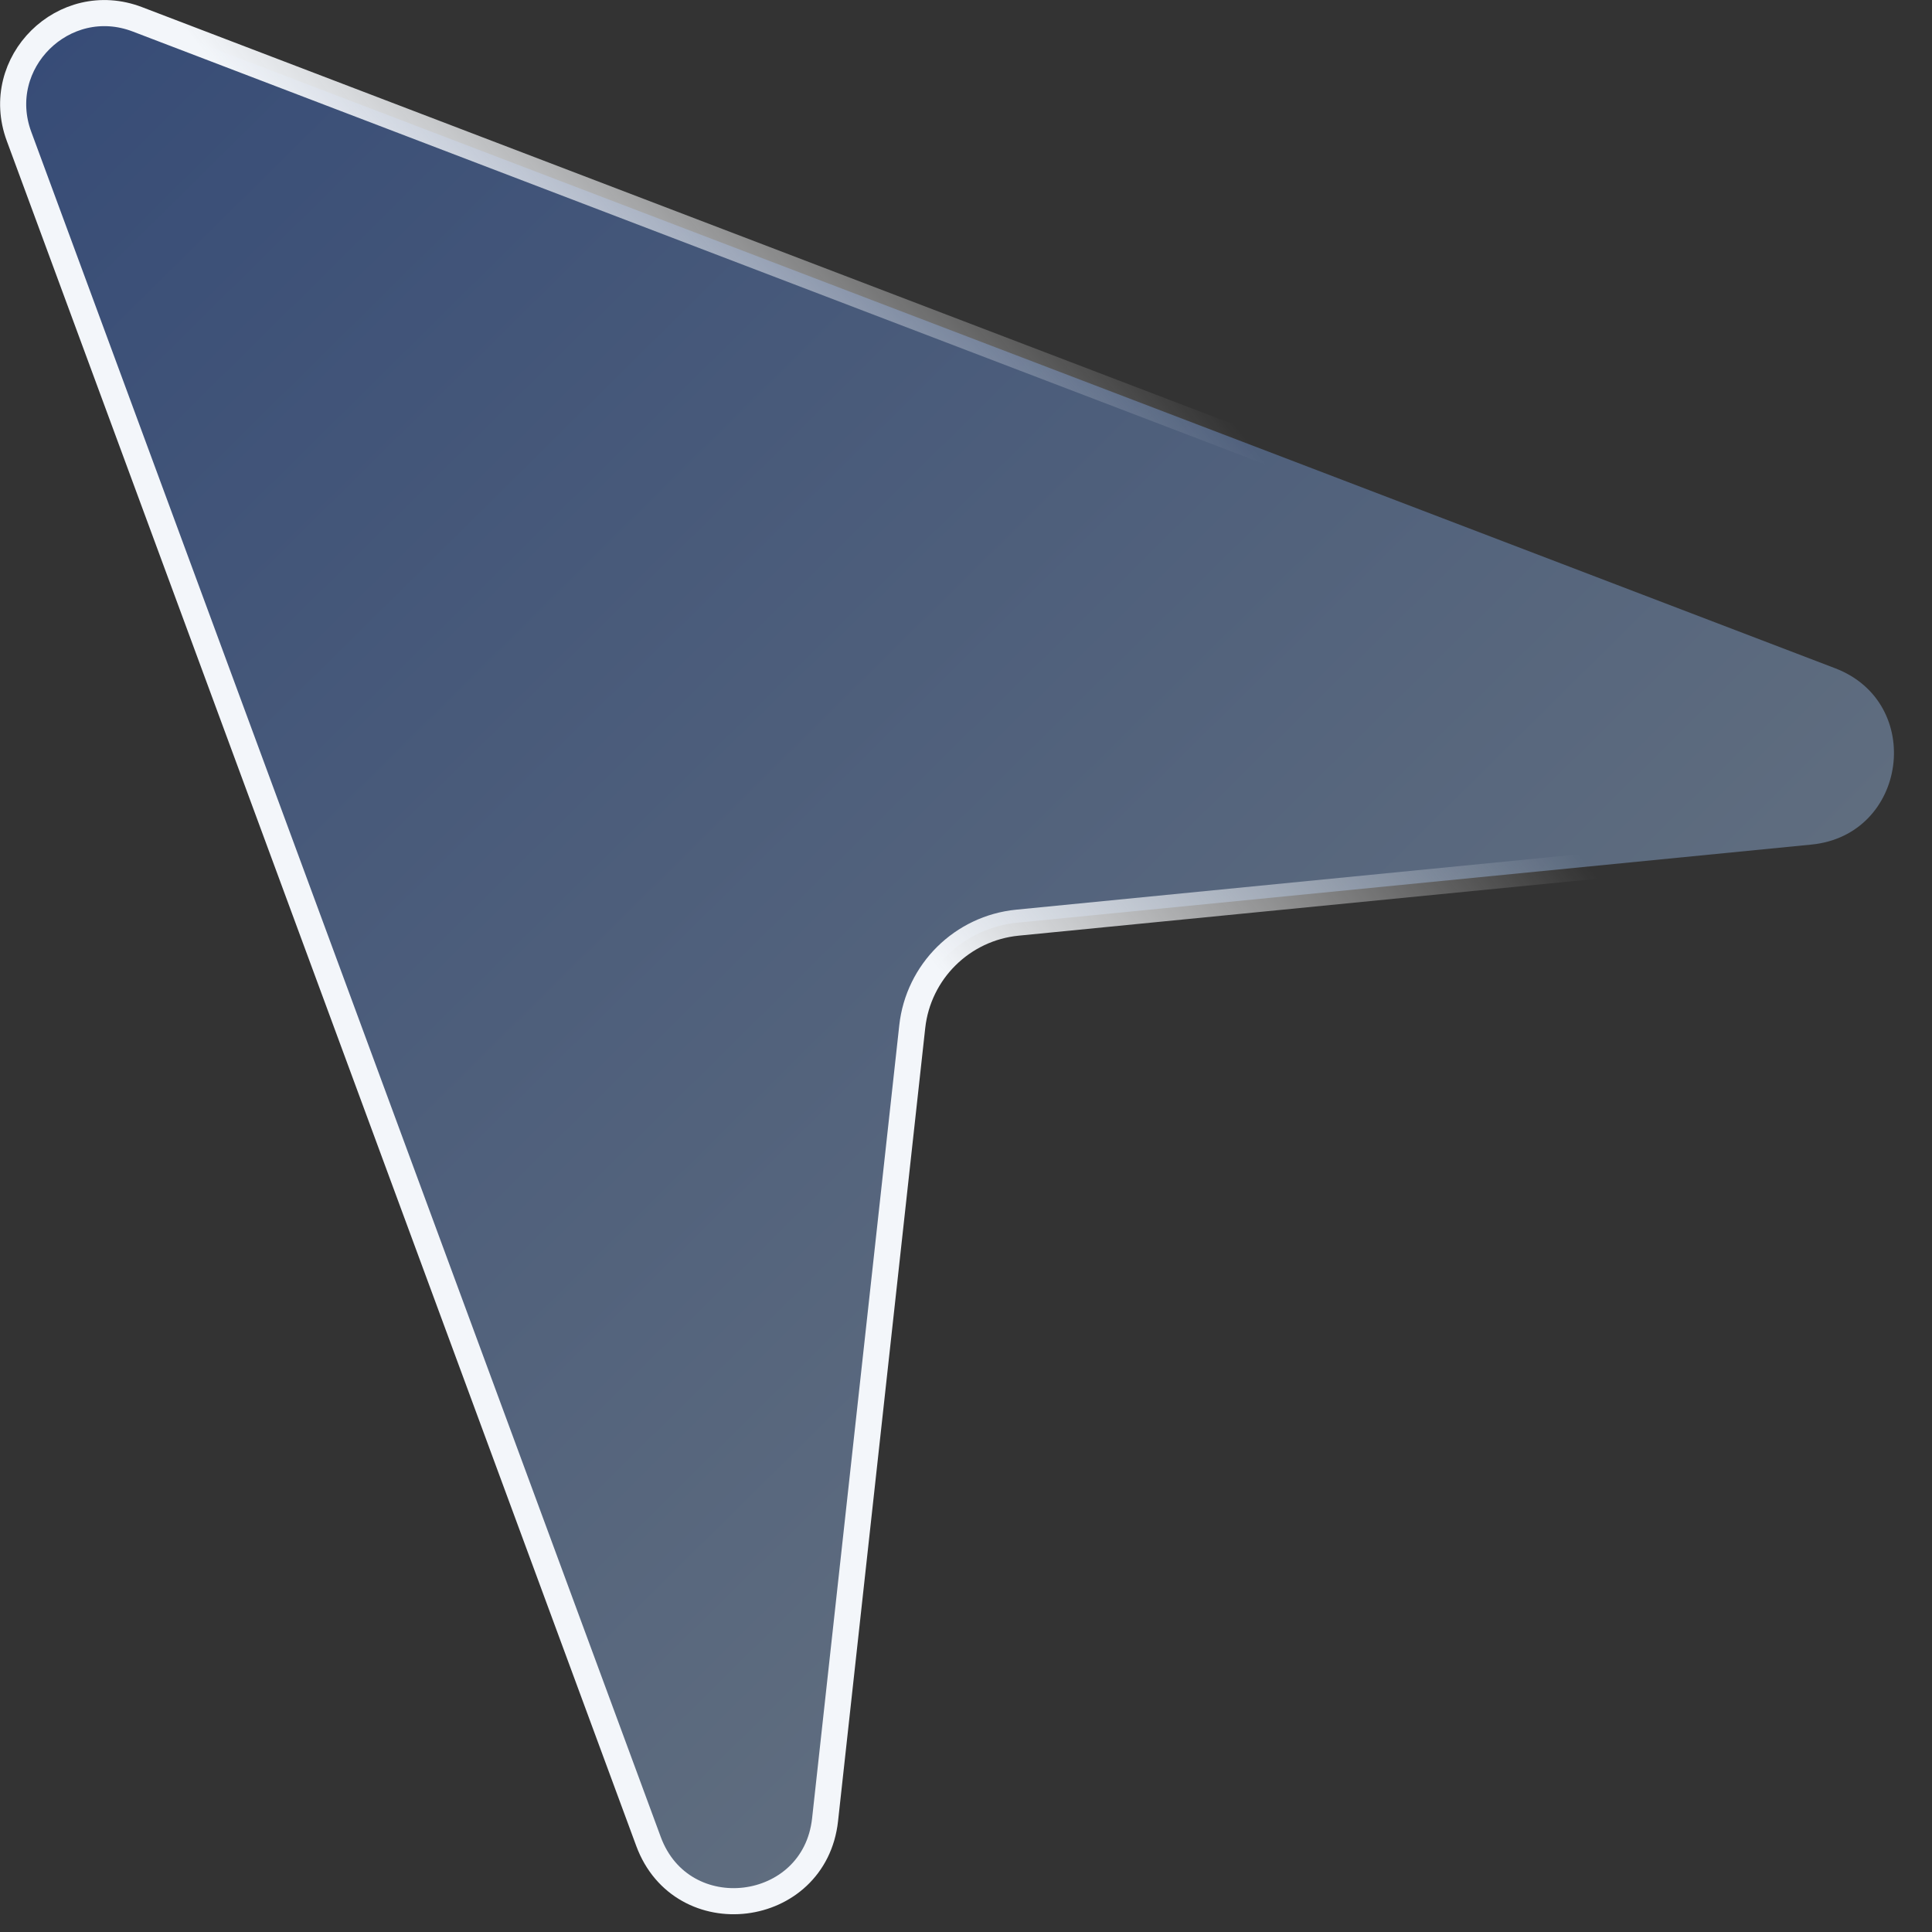
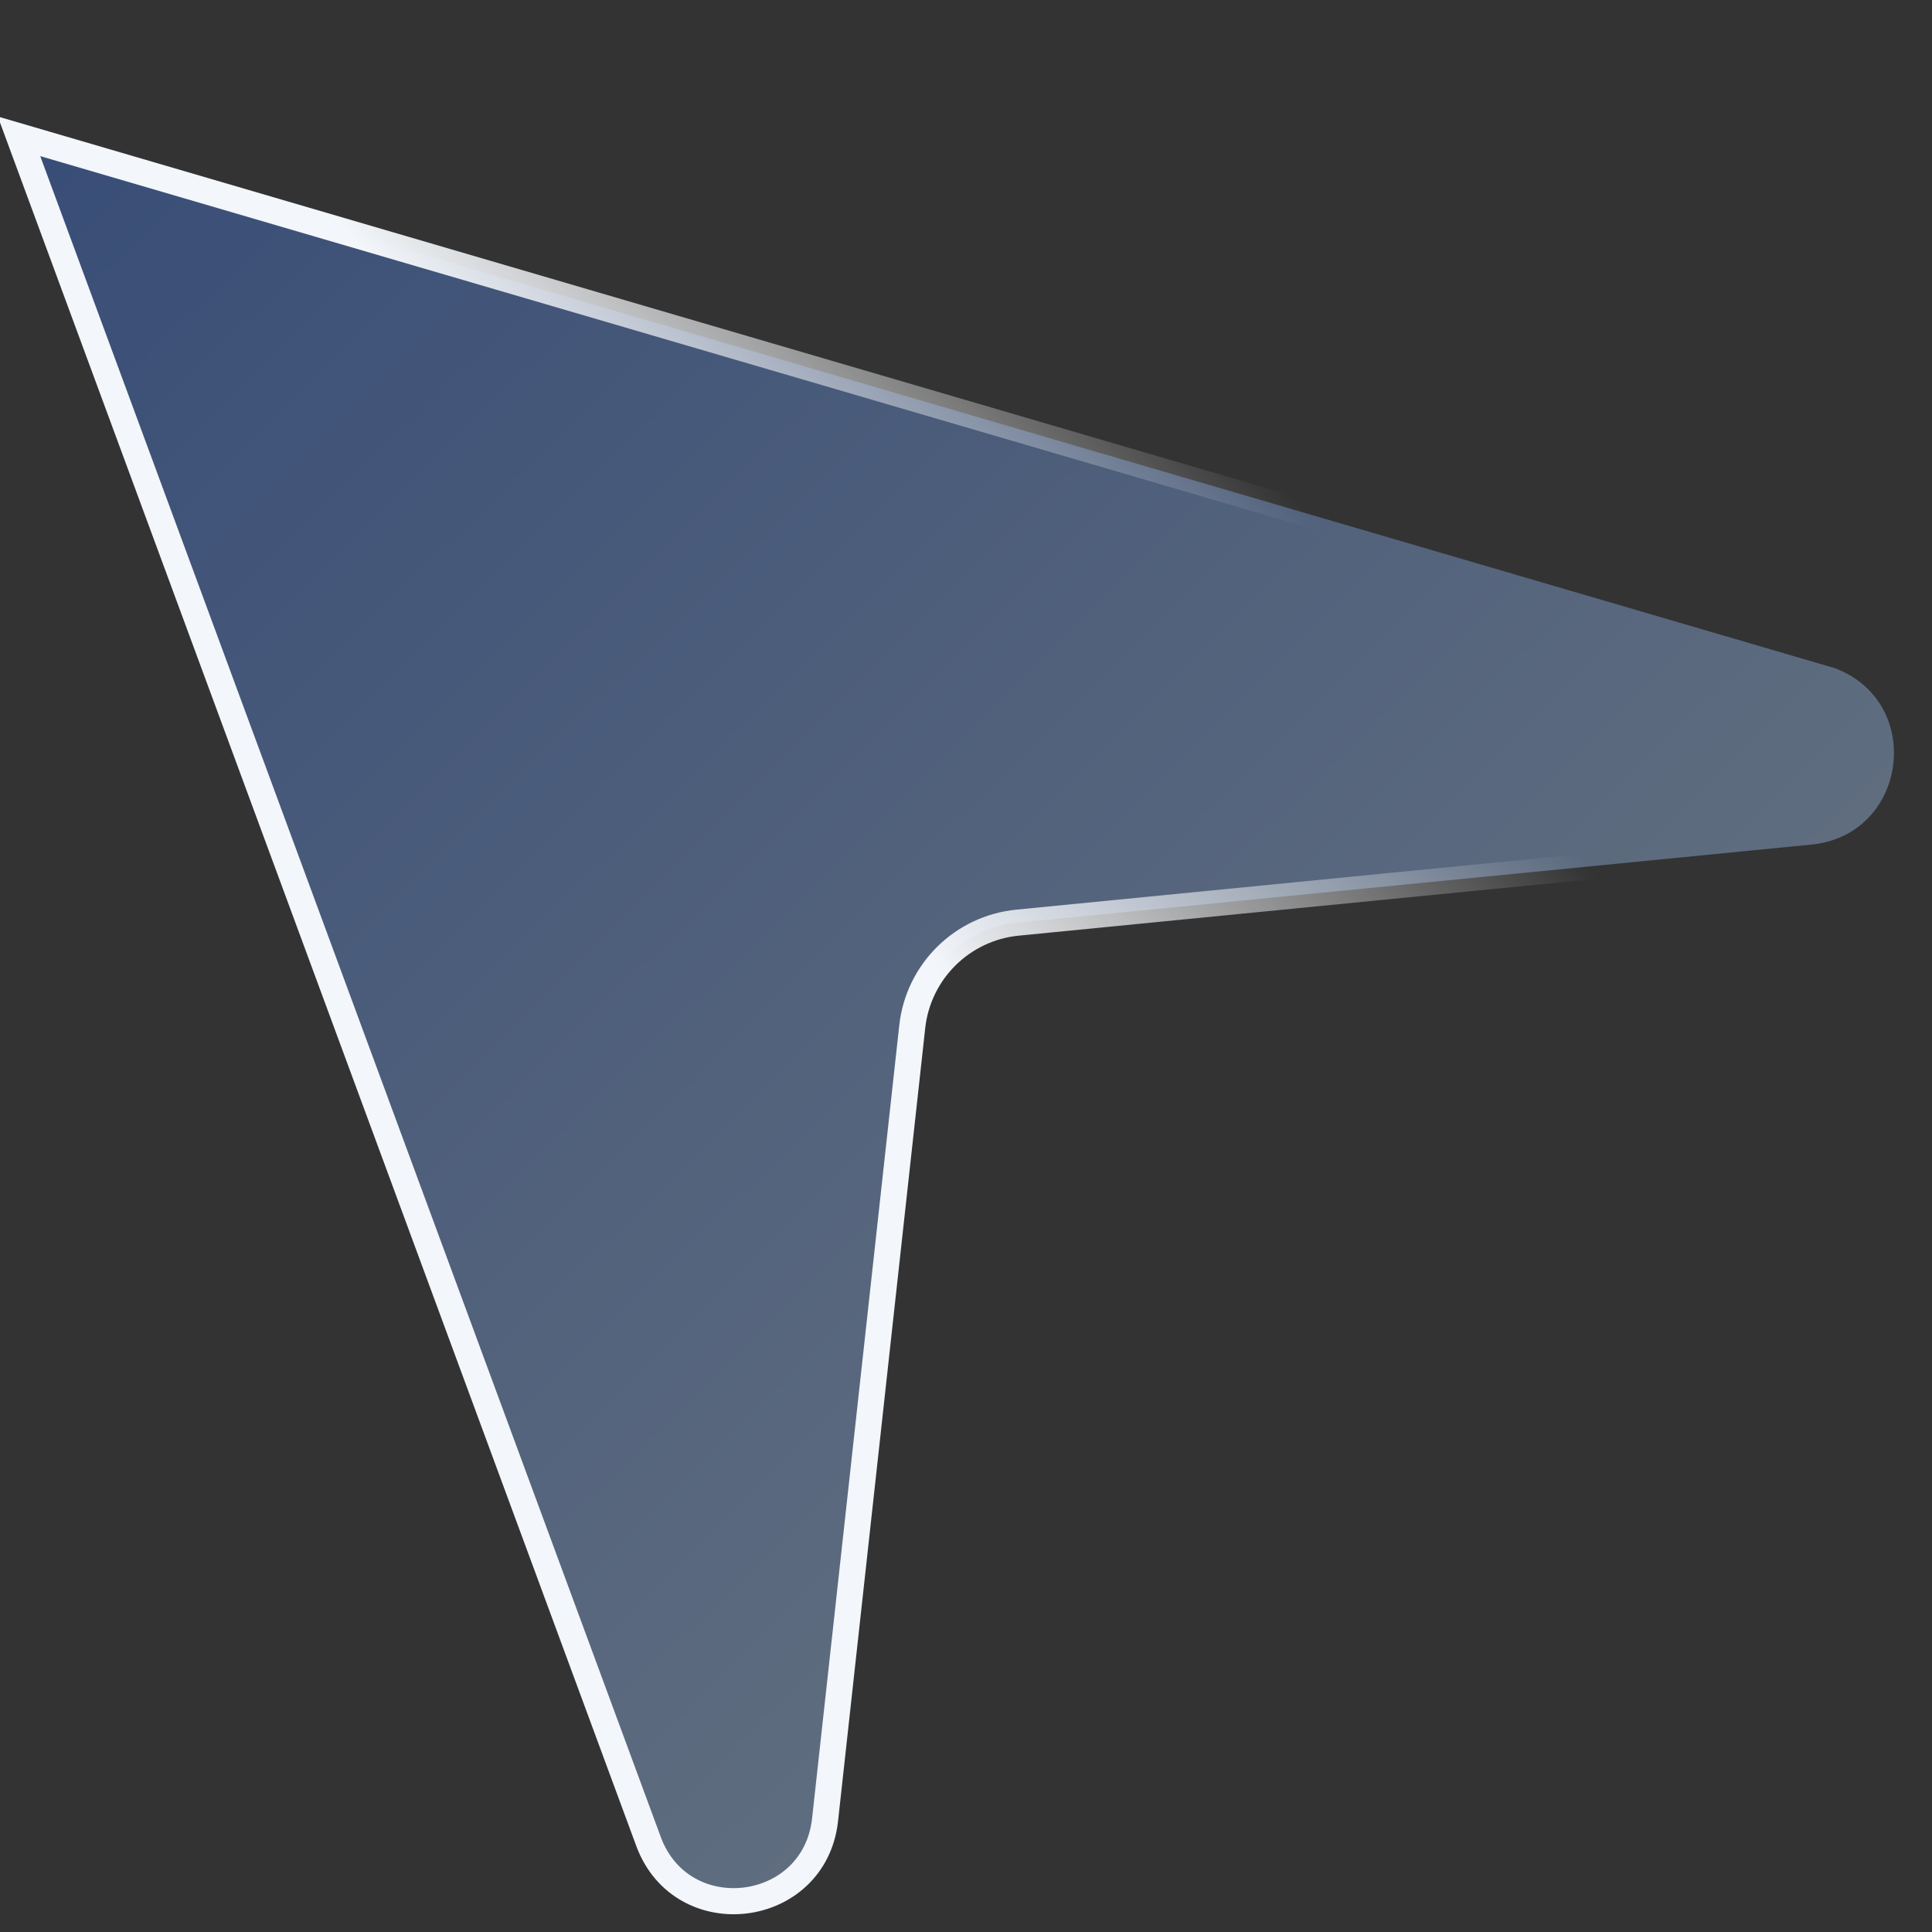
<svg xmlns="http://www.w3.org/2000/svg" width="74" height="74" viewBox="0 0 74 74" fill="none">
  <rect x="0" y="0" width="74" height="74" fill="#333333" stroke="none" />
-   <path data-figma-bg-blur-radius="6.8" d="M0.728 5.221C-0.313 2.4 2.453 -0.333 5.262 0.74L70.291 25.596C73.742 26.915 73.06 31.987 69.384 32.349L38.973 35.34C36.855 35.548 35.173 37.211 34.941 39.326L31.602 69.701C31.198 73.374 26.118 73.996 24.839 70.531L0.728 5.221Z" fill="url(#paint0_linear_3173_282)" fill-opacity="0.4" stroke="url(#paint1_linear_3173_282)" />
+   <path data-figma-bg-blur-radius="6.8" d="M0.728 5.221L70.291 25.596C73.742 26.915 73.06 31.987 69.384 32.349L38.973 35.34C36.855 35.548 35.173 37.211 34.941 39.326L31.602 69.701C31.198 73.374 26.118 73.996 24.839 70.531L0.728 5.221Z" fill="url(#paint0_linear_3173_282)" fill-opacity="0.4" stroke="url(#paint1_linear_3173_282)" />
  <defs>
    <clipPath id="bgblur_0_3173_282_clip_path" transform="translate(6.8 6.8)">
-       <path d="M0.728 5.221C-0.313 2.4 2.453 -0.333 5.262 0.74L70.291 25.596C73.742 26.915 73.06 31.987 69.384 32.349L38.973 35.34C36.855 35.548 35.173 37.211 34.941 39.326L31.602 69.701C31.198 73.374 26.118 73.996 24.839 70.531L0.728 5.221Z" />
-     </clipPath>
+       </clipPath>
    <linearGradient id="paint0_linear_3173_282" x1="-2.793" y1="-2.874" x2="58.28" y2="58.902" gradientUnits="userSpaceOnUse">
      <stop stop-color="#3369D9" />
      <stop offset="1" stop-color="#AFCFF3" />
    </linearGradient>
    <linearGradient id="paint1_linear_3173_282" x1="38.377" y1="40.18" x2="55.484" y2="26.483" gradientUnits="userSpaceOnUse">
      <stop stop-color="#F3F6FA" />
      <stop offset="1" stop-color="white" stop-opacity="0" />
    </linearGradient>
  </defs>
</svg>